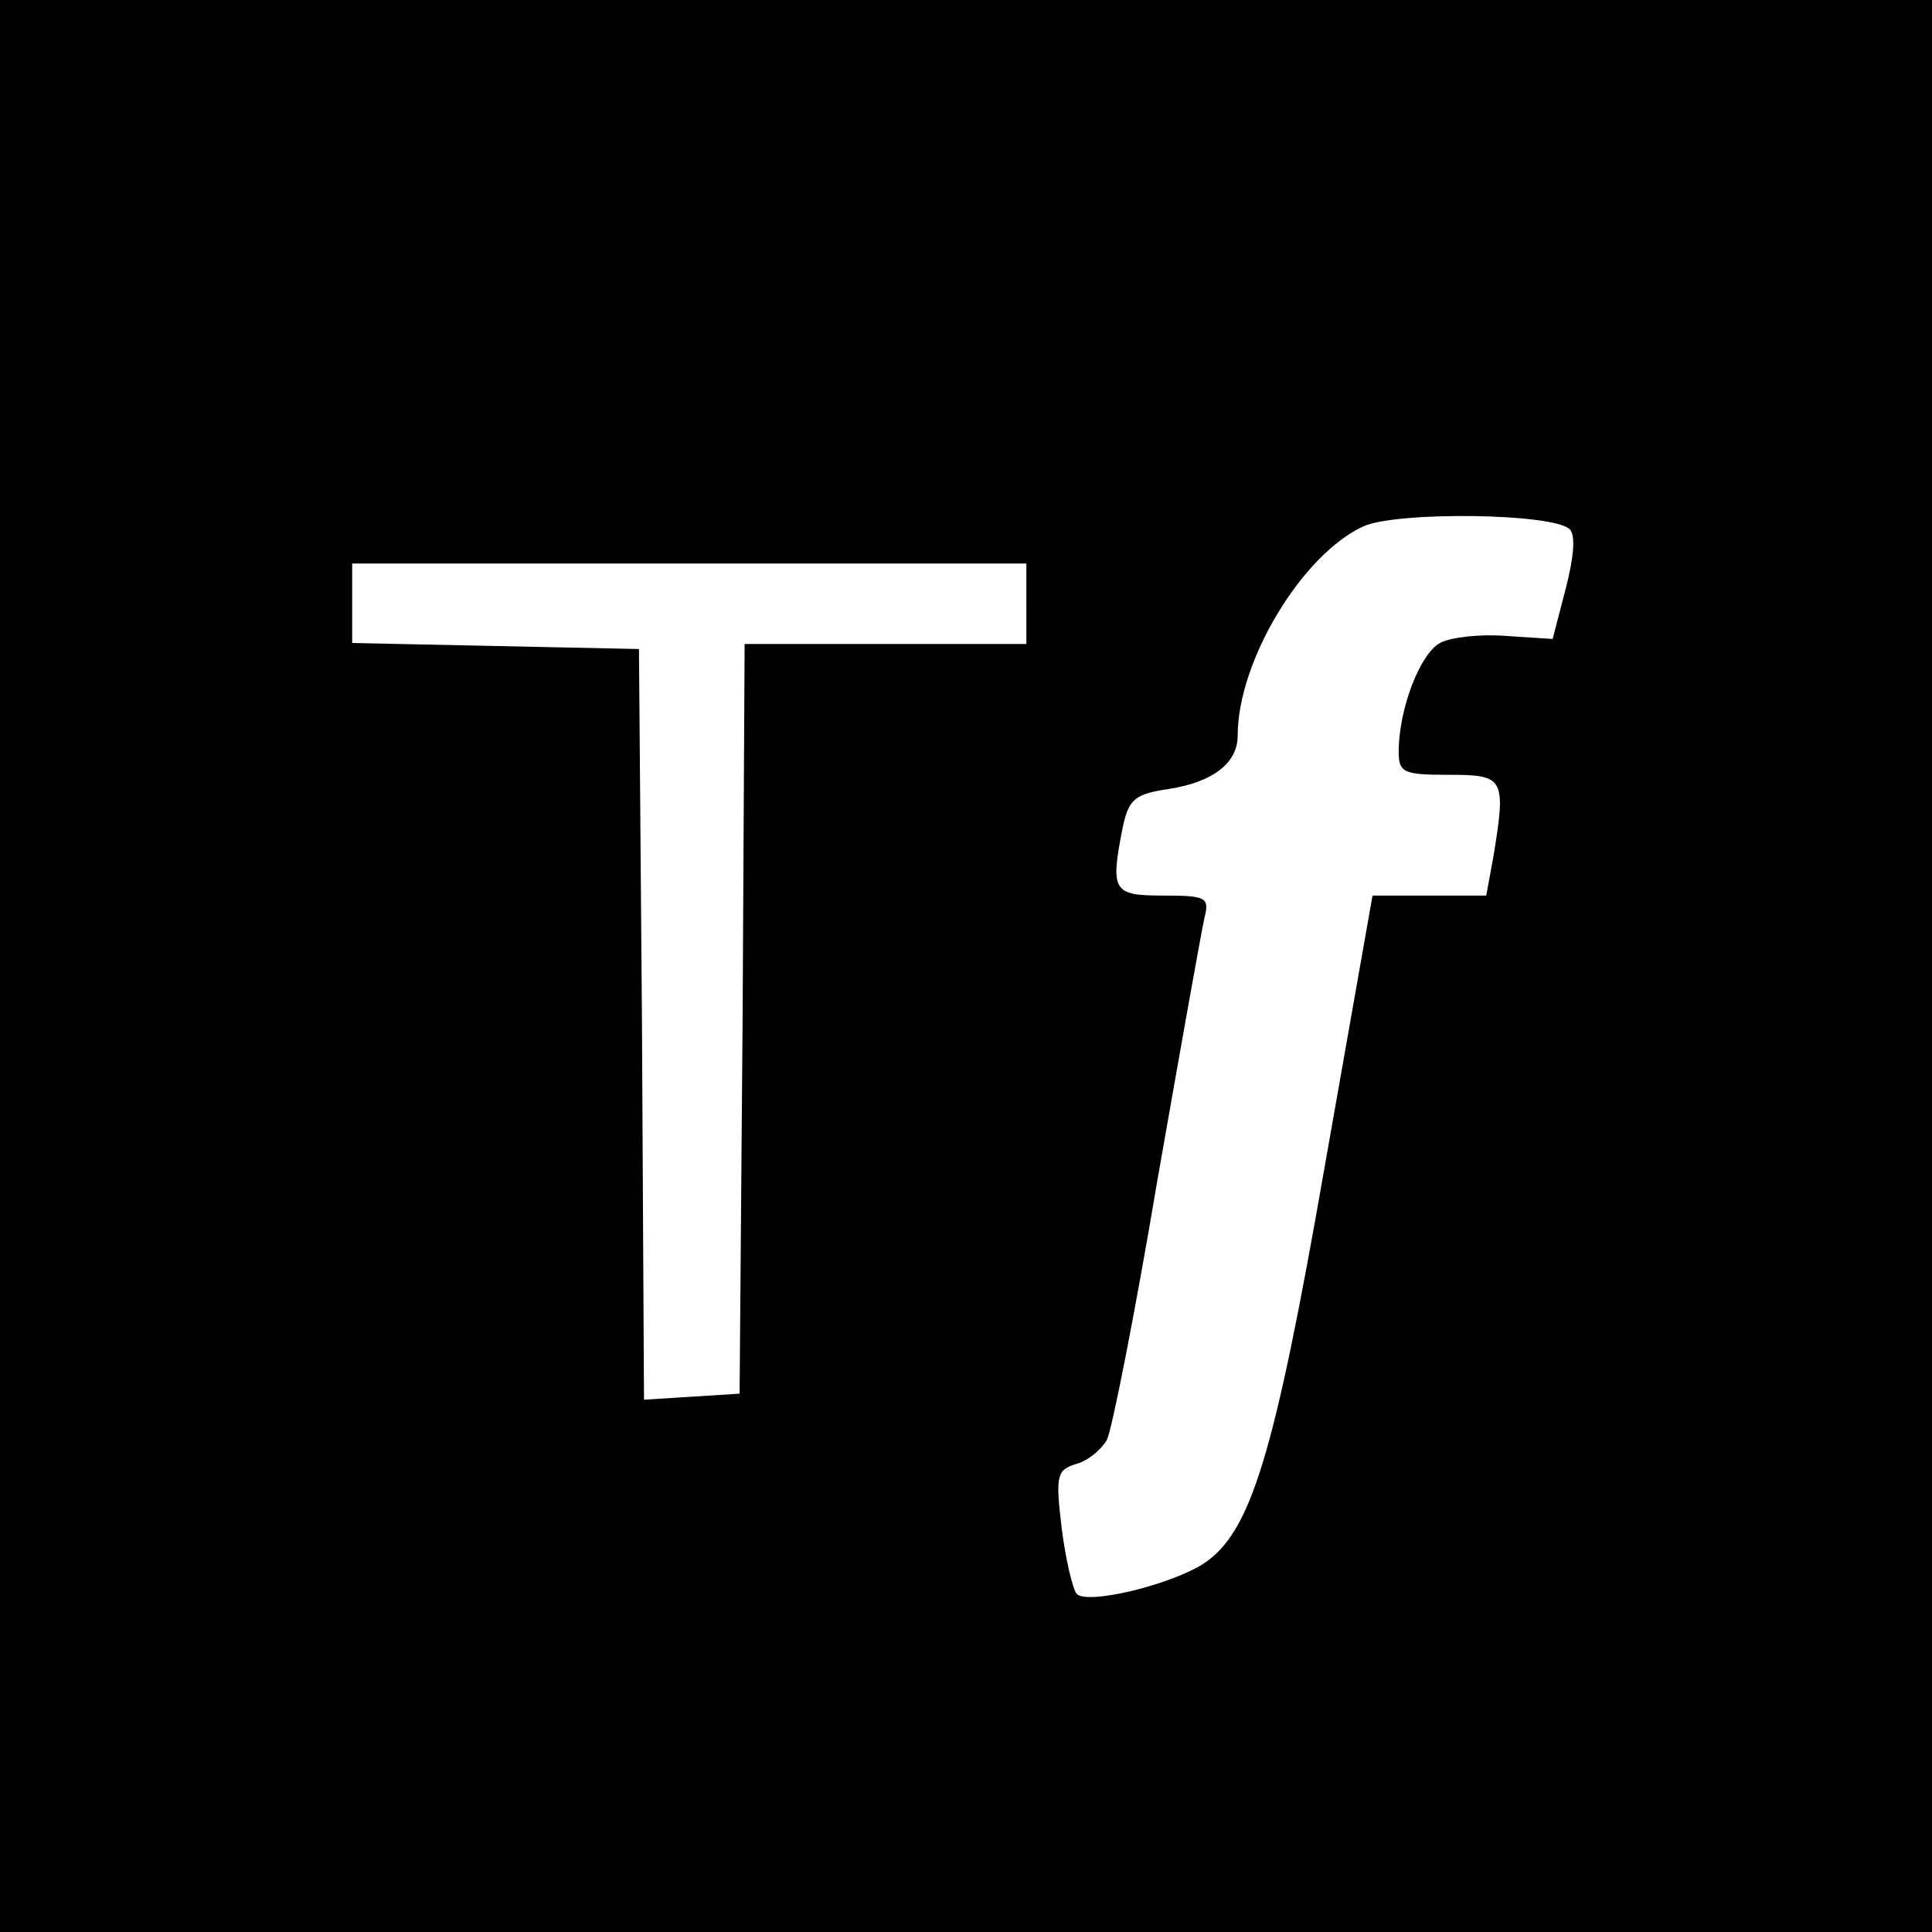
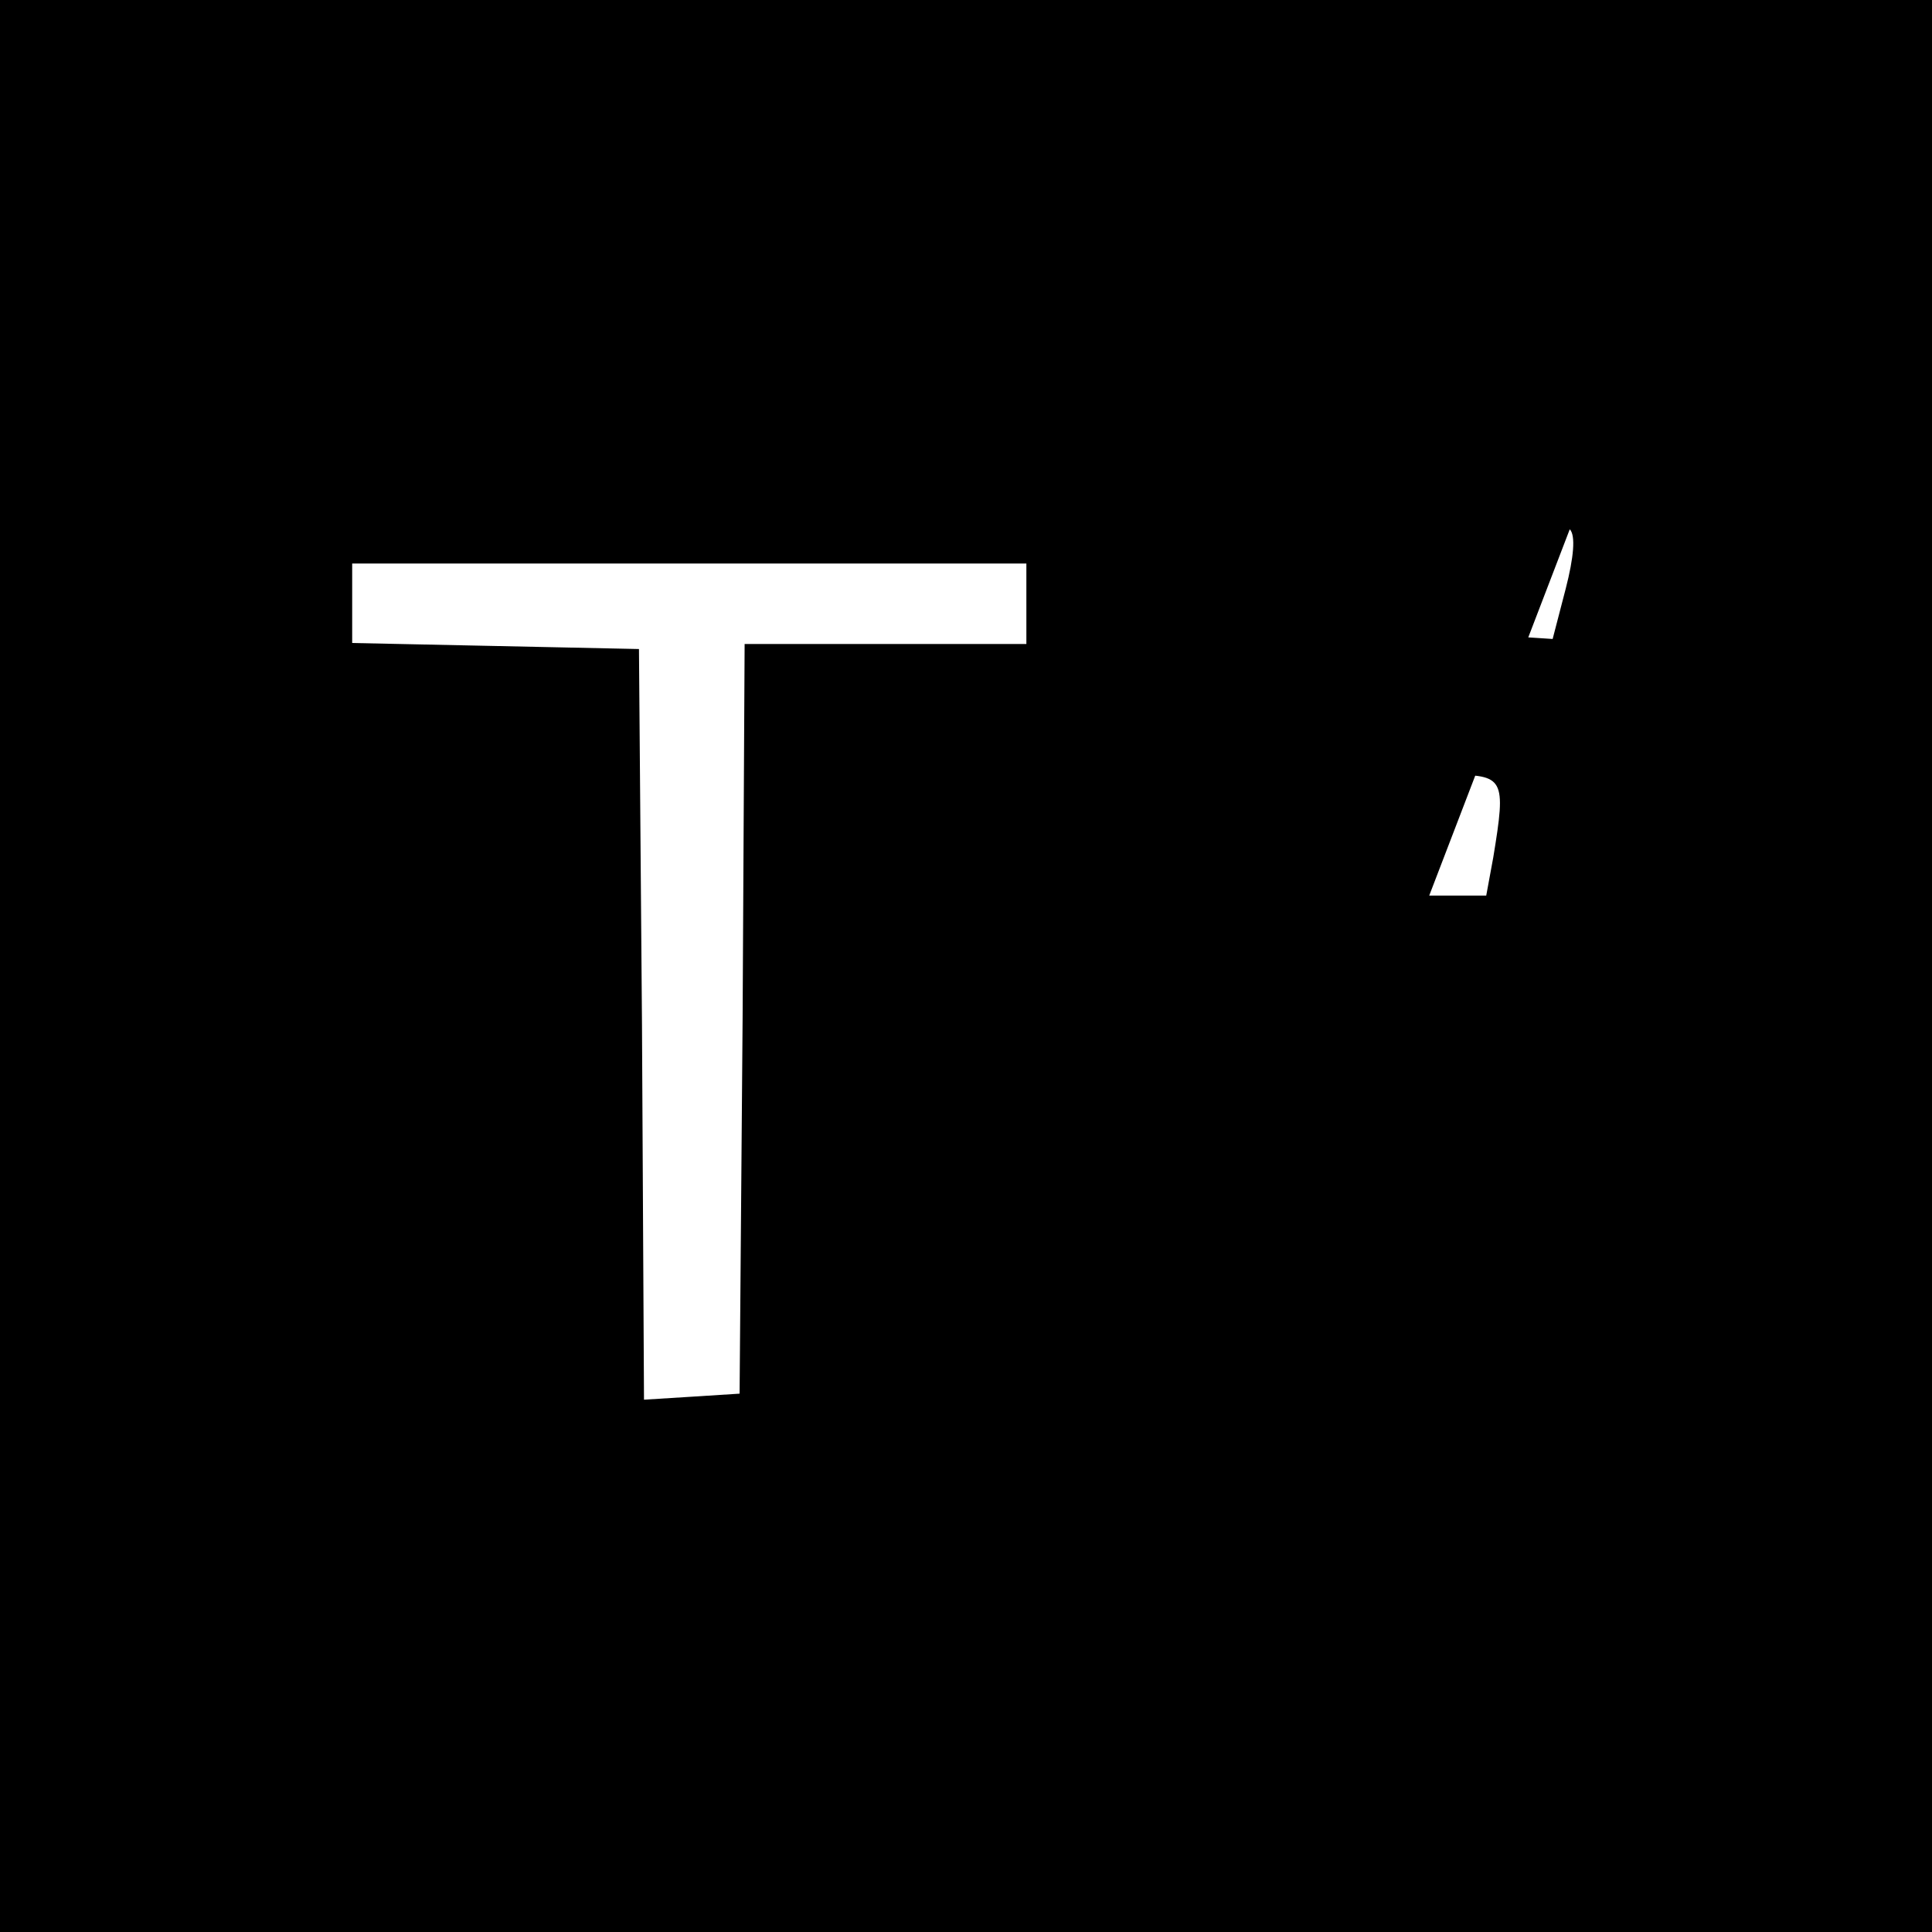
<svg xmlns="http://www.w3.org/2000/svg" version="1.0" width="192pt" height="192pt" viewBox="0 0 192 192" preserveAspectRatio="xMidYMid meet">
  <g transform="translate(0,192) scale(0.1,-0.1)" fill="#000000" stroke="none">
-     <path d="M0 960 l0 -960 960 0 960 0 0 960 0 960 -960 0 -960 0 0 -960z m1560 434 c6 -6 4 -28 -4 -59 l-13 -50 -46 3 c-25 2 -55 -1 -66 -7 -20 -11 -41 -66 -41 -108 0 -21 5 -23 50 -23 55 0 57 -3 44 -82 l-7 -38 -56 0 -57 0 -48 -272 c-50 -286 -73 -361 -120 -392 -33 -21 -115 -41 -126 -30 -4 5 -11 34 -15 66 -6 51 -5 57 14 63 12 3 25 14 31 24 5 10 28 126 50 257 23 131 44 249 47 262 5 20 2 22 -41 22 -50 0 -53 4 -40 69 6 27 12 32 46 37 44 7 68 26 68 53 0 74 64 180 125 208 34 15 189 13 205 -3z m-540 -74 l0 -40 -140 0 -140 0 -2 -372 -3 -373 -47 -3 -48 -3 -2 373 -3 373 -142 3 -143 3 0 39 0 40 335 0 335 0 0 -40z" />
+     <path d="M0 960 l0 -960 960 0 960 0 0 960 0 960 -960 0 -960 0 0 -960z m1560 434 c6 -6 4 -28 -4 -59 l-13 -50 -46 3 c-25 2 -55 -1 -66 -7 -20 -11 -41 -66 -41 -108 0 -21 5 -23 50 -23 55 0 57 -3 44 -82 l-7 -38 -56 0 -57 0 -48 -272 z m-540 -74 l0 -40 -140 0 -140 0 -2 -372 -3 -373 -47 -3 -48 -3 -2 373 -3 373 -142 3 -143 3 0 39 0 40 335 0 335 0 0 -40z" />
  </g>
</svg>